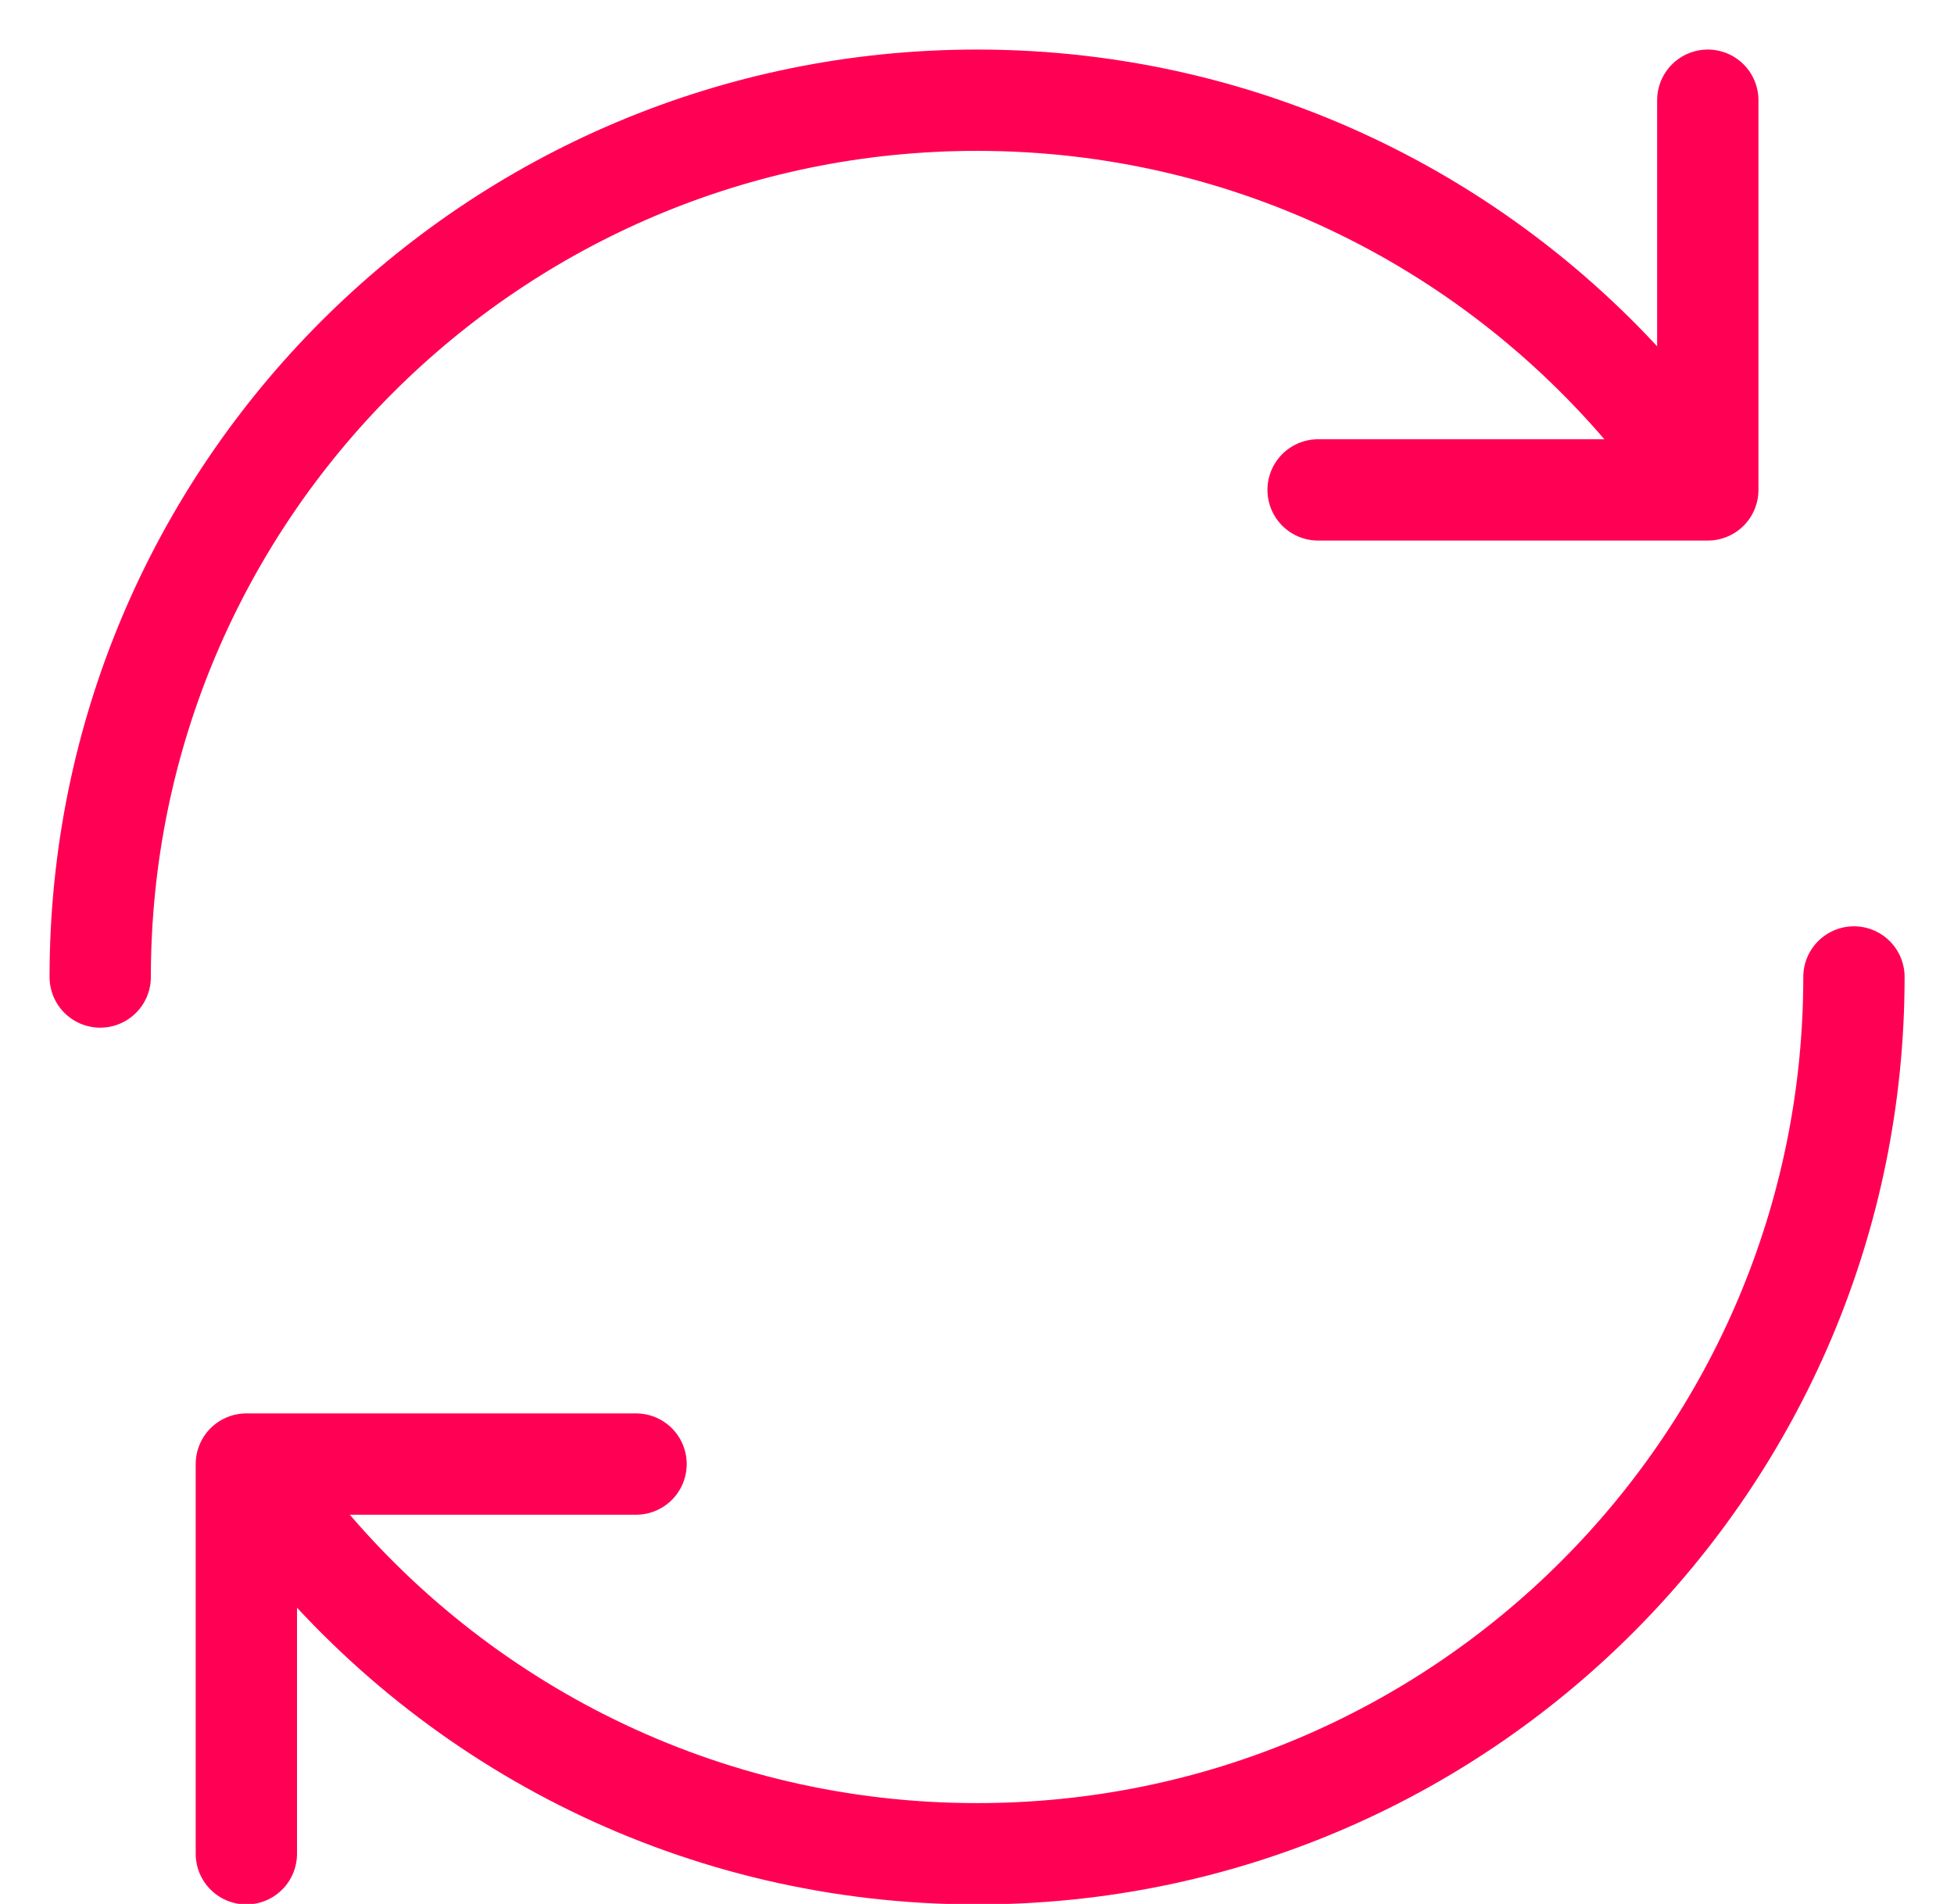
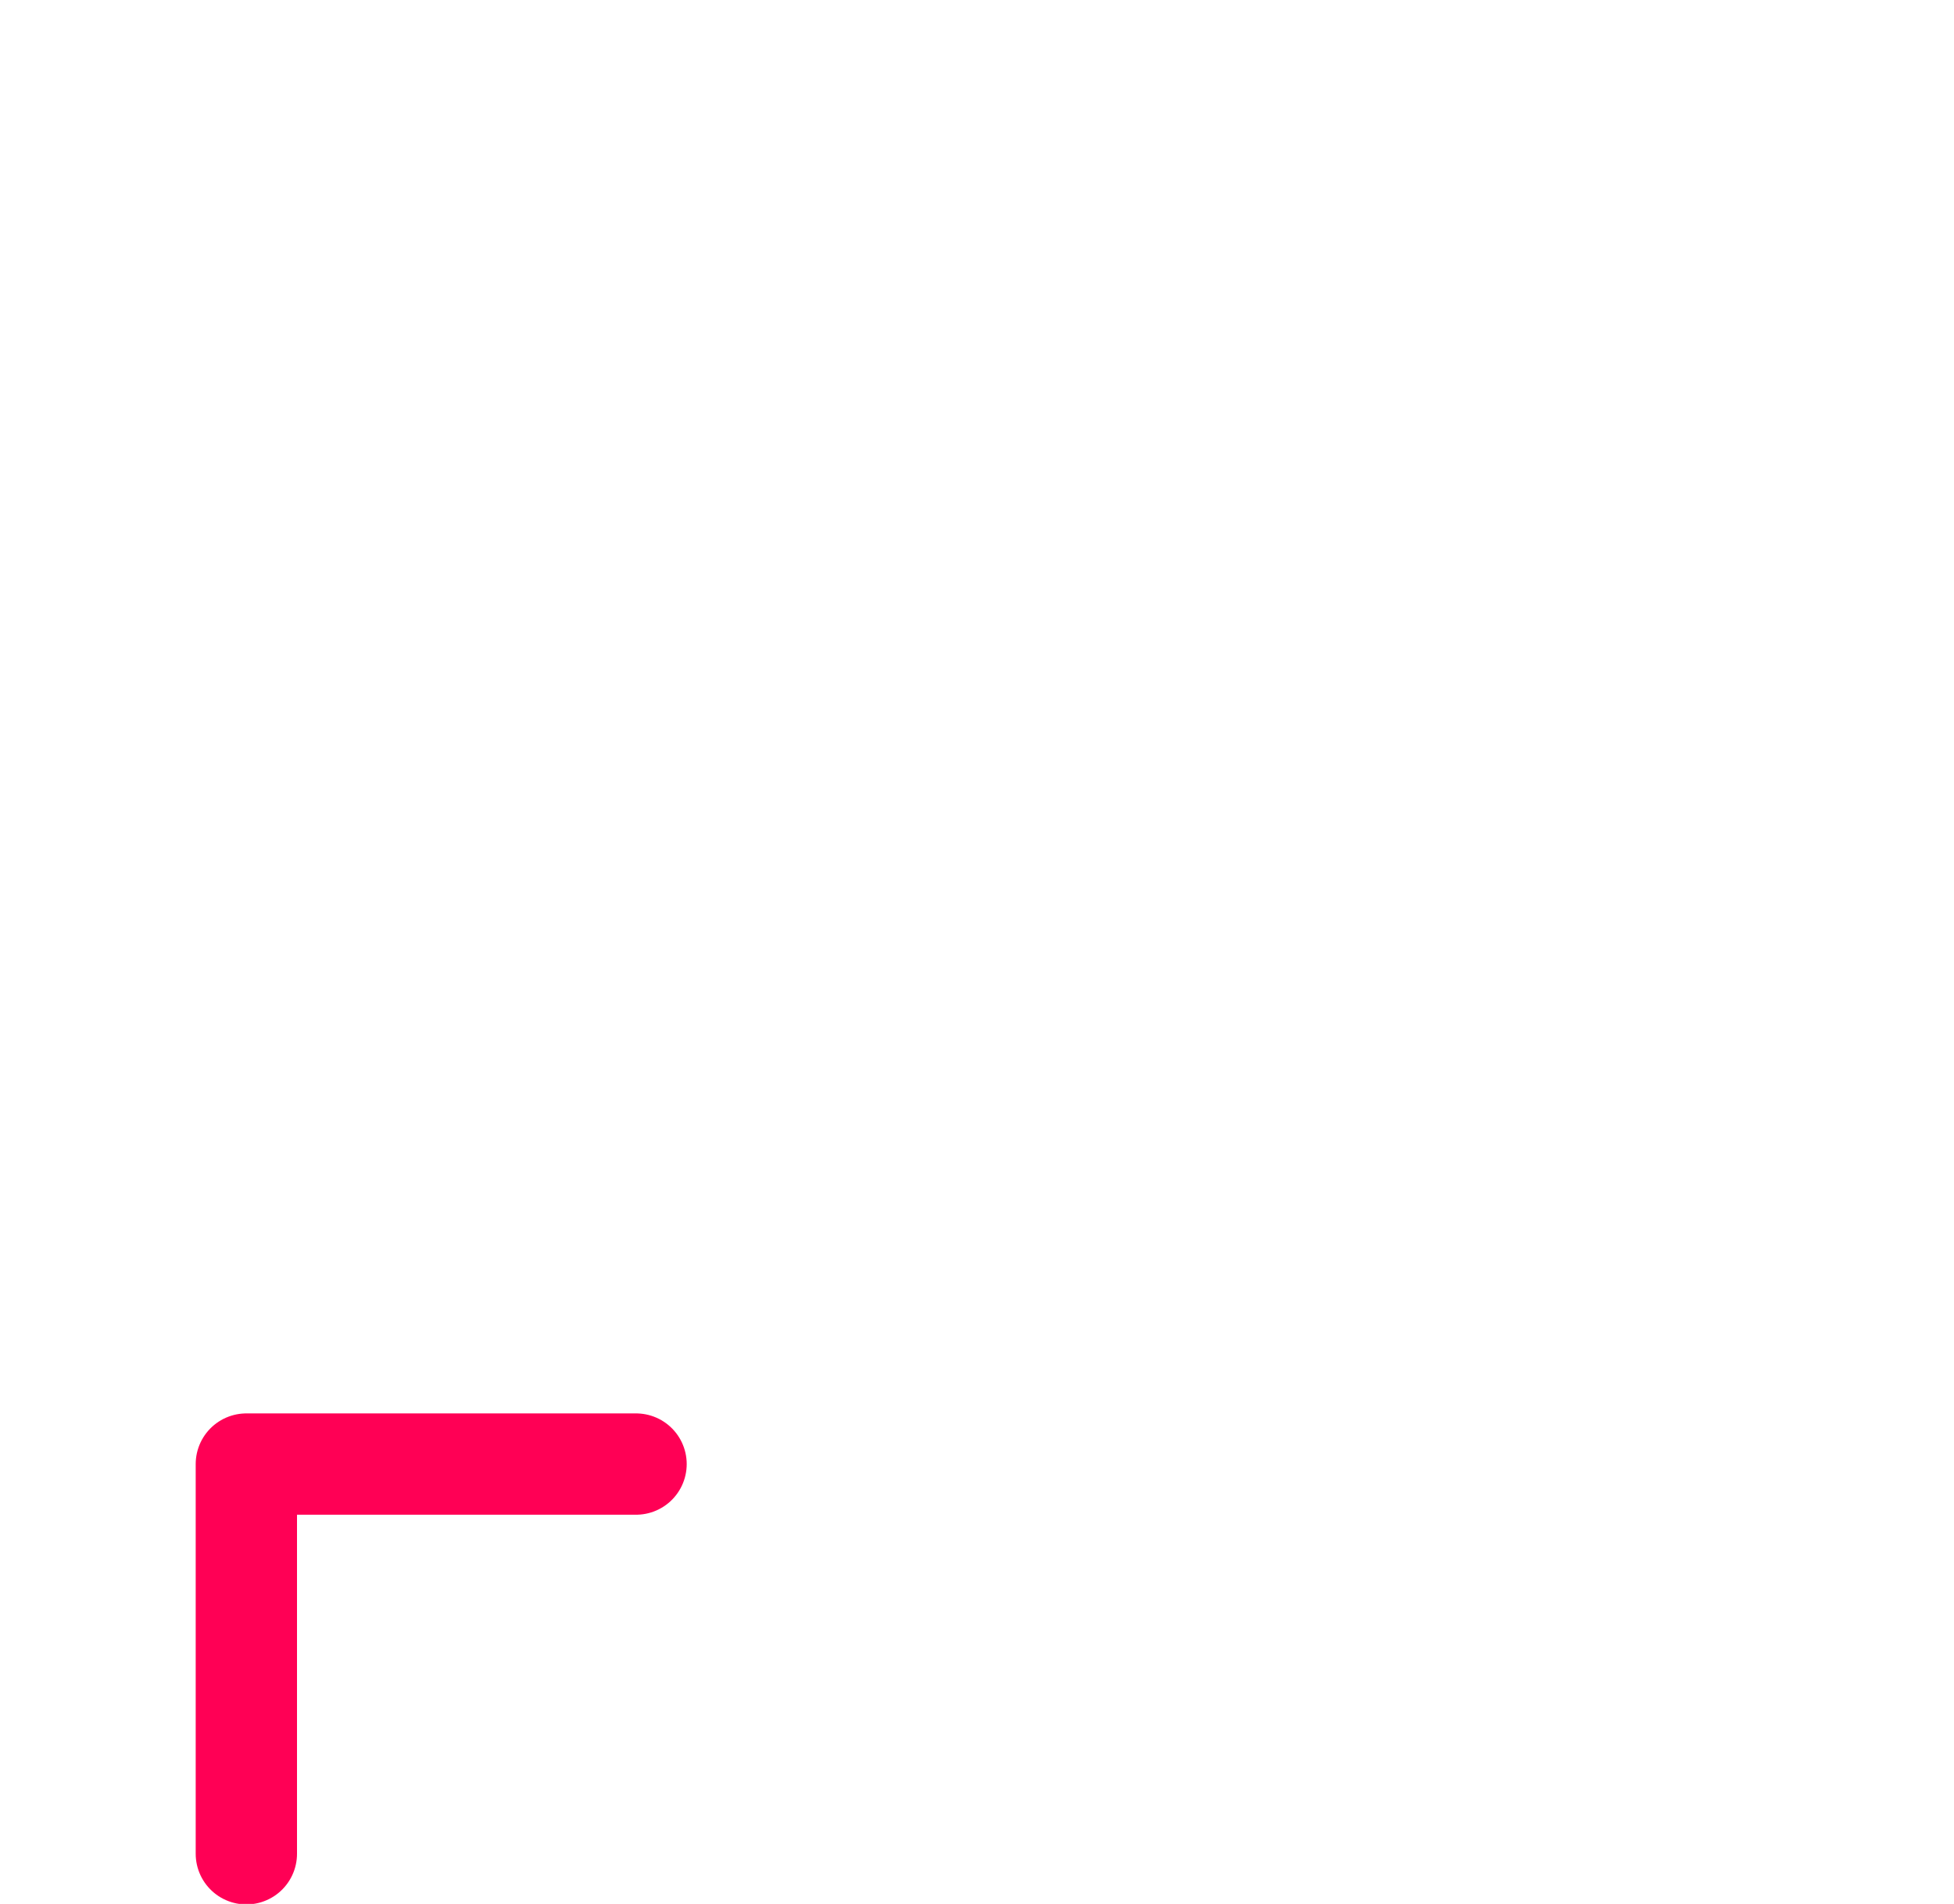
<svg xmlns="http://www.w3.org/2000/svg" fill="none" viewBox="0 0 39 38" height="38" width="39">
-   <path stroke-linejoin="round" stroke-linecap="round" stroke-width="2.022" stroke="#FF0055" d="M2 19.5C2 9.835 9.836 2 19.502 2C25 2 29.906 4.535 33.114 8.499" />
-   <path stroke-linejoin="round" stroke-linecap="round" stroke-width="2.022" stroke="#FF0055" d="M34.086 2L34.086 9.778L26.308 9.778" />
-   <path stroke-linejoin="round" stroke-linecap="round" stroke-width="2.022" stroke="#FF0055" d="M37.003 19.499C37.003 29.164 29.167 36.999 19.501 36.999C14.003 36.999 9.097 34.464 5.889 30.5" />
  <path stroke-linejoin="round" stroke-linecap="round" stroke-width="2.022" stroke="#FF0055" d="M4.917 36.999L4.917 29.221L12.695 29.221" />
</svg>